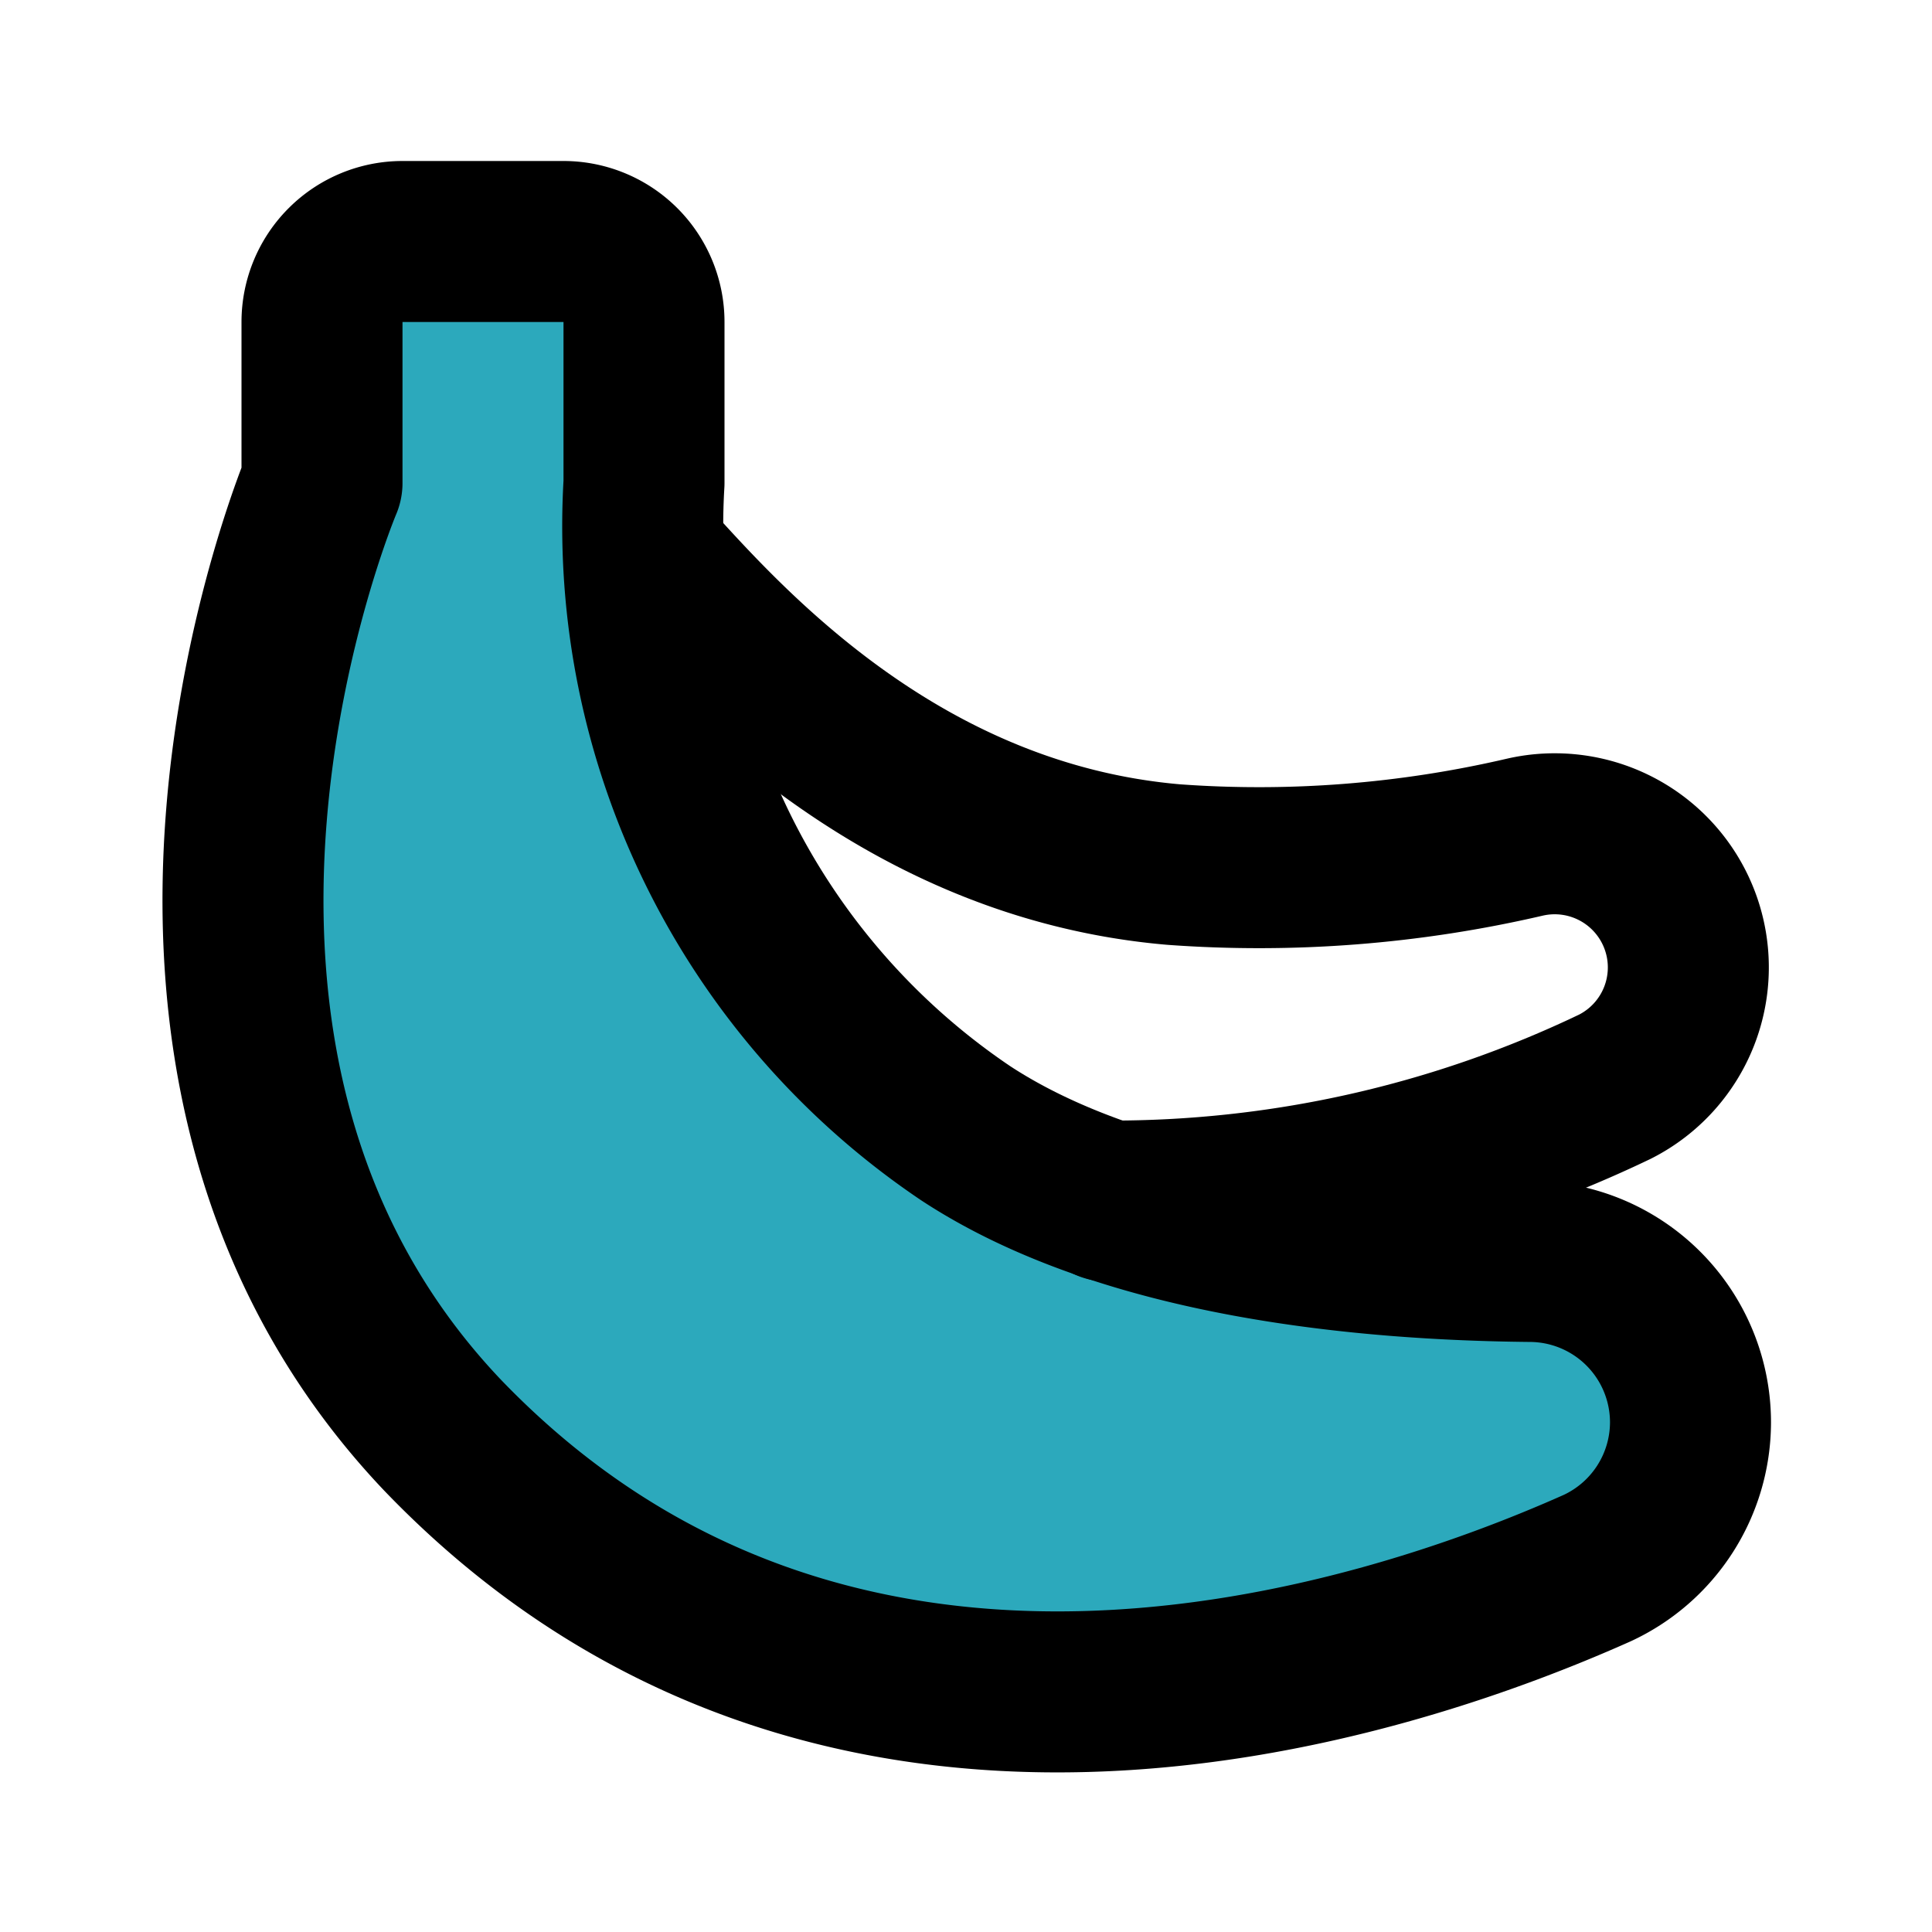
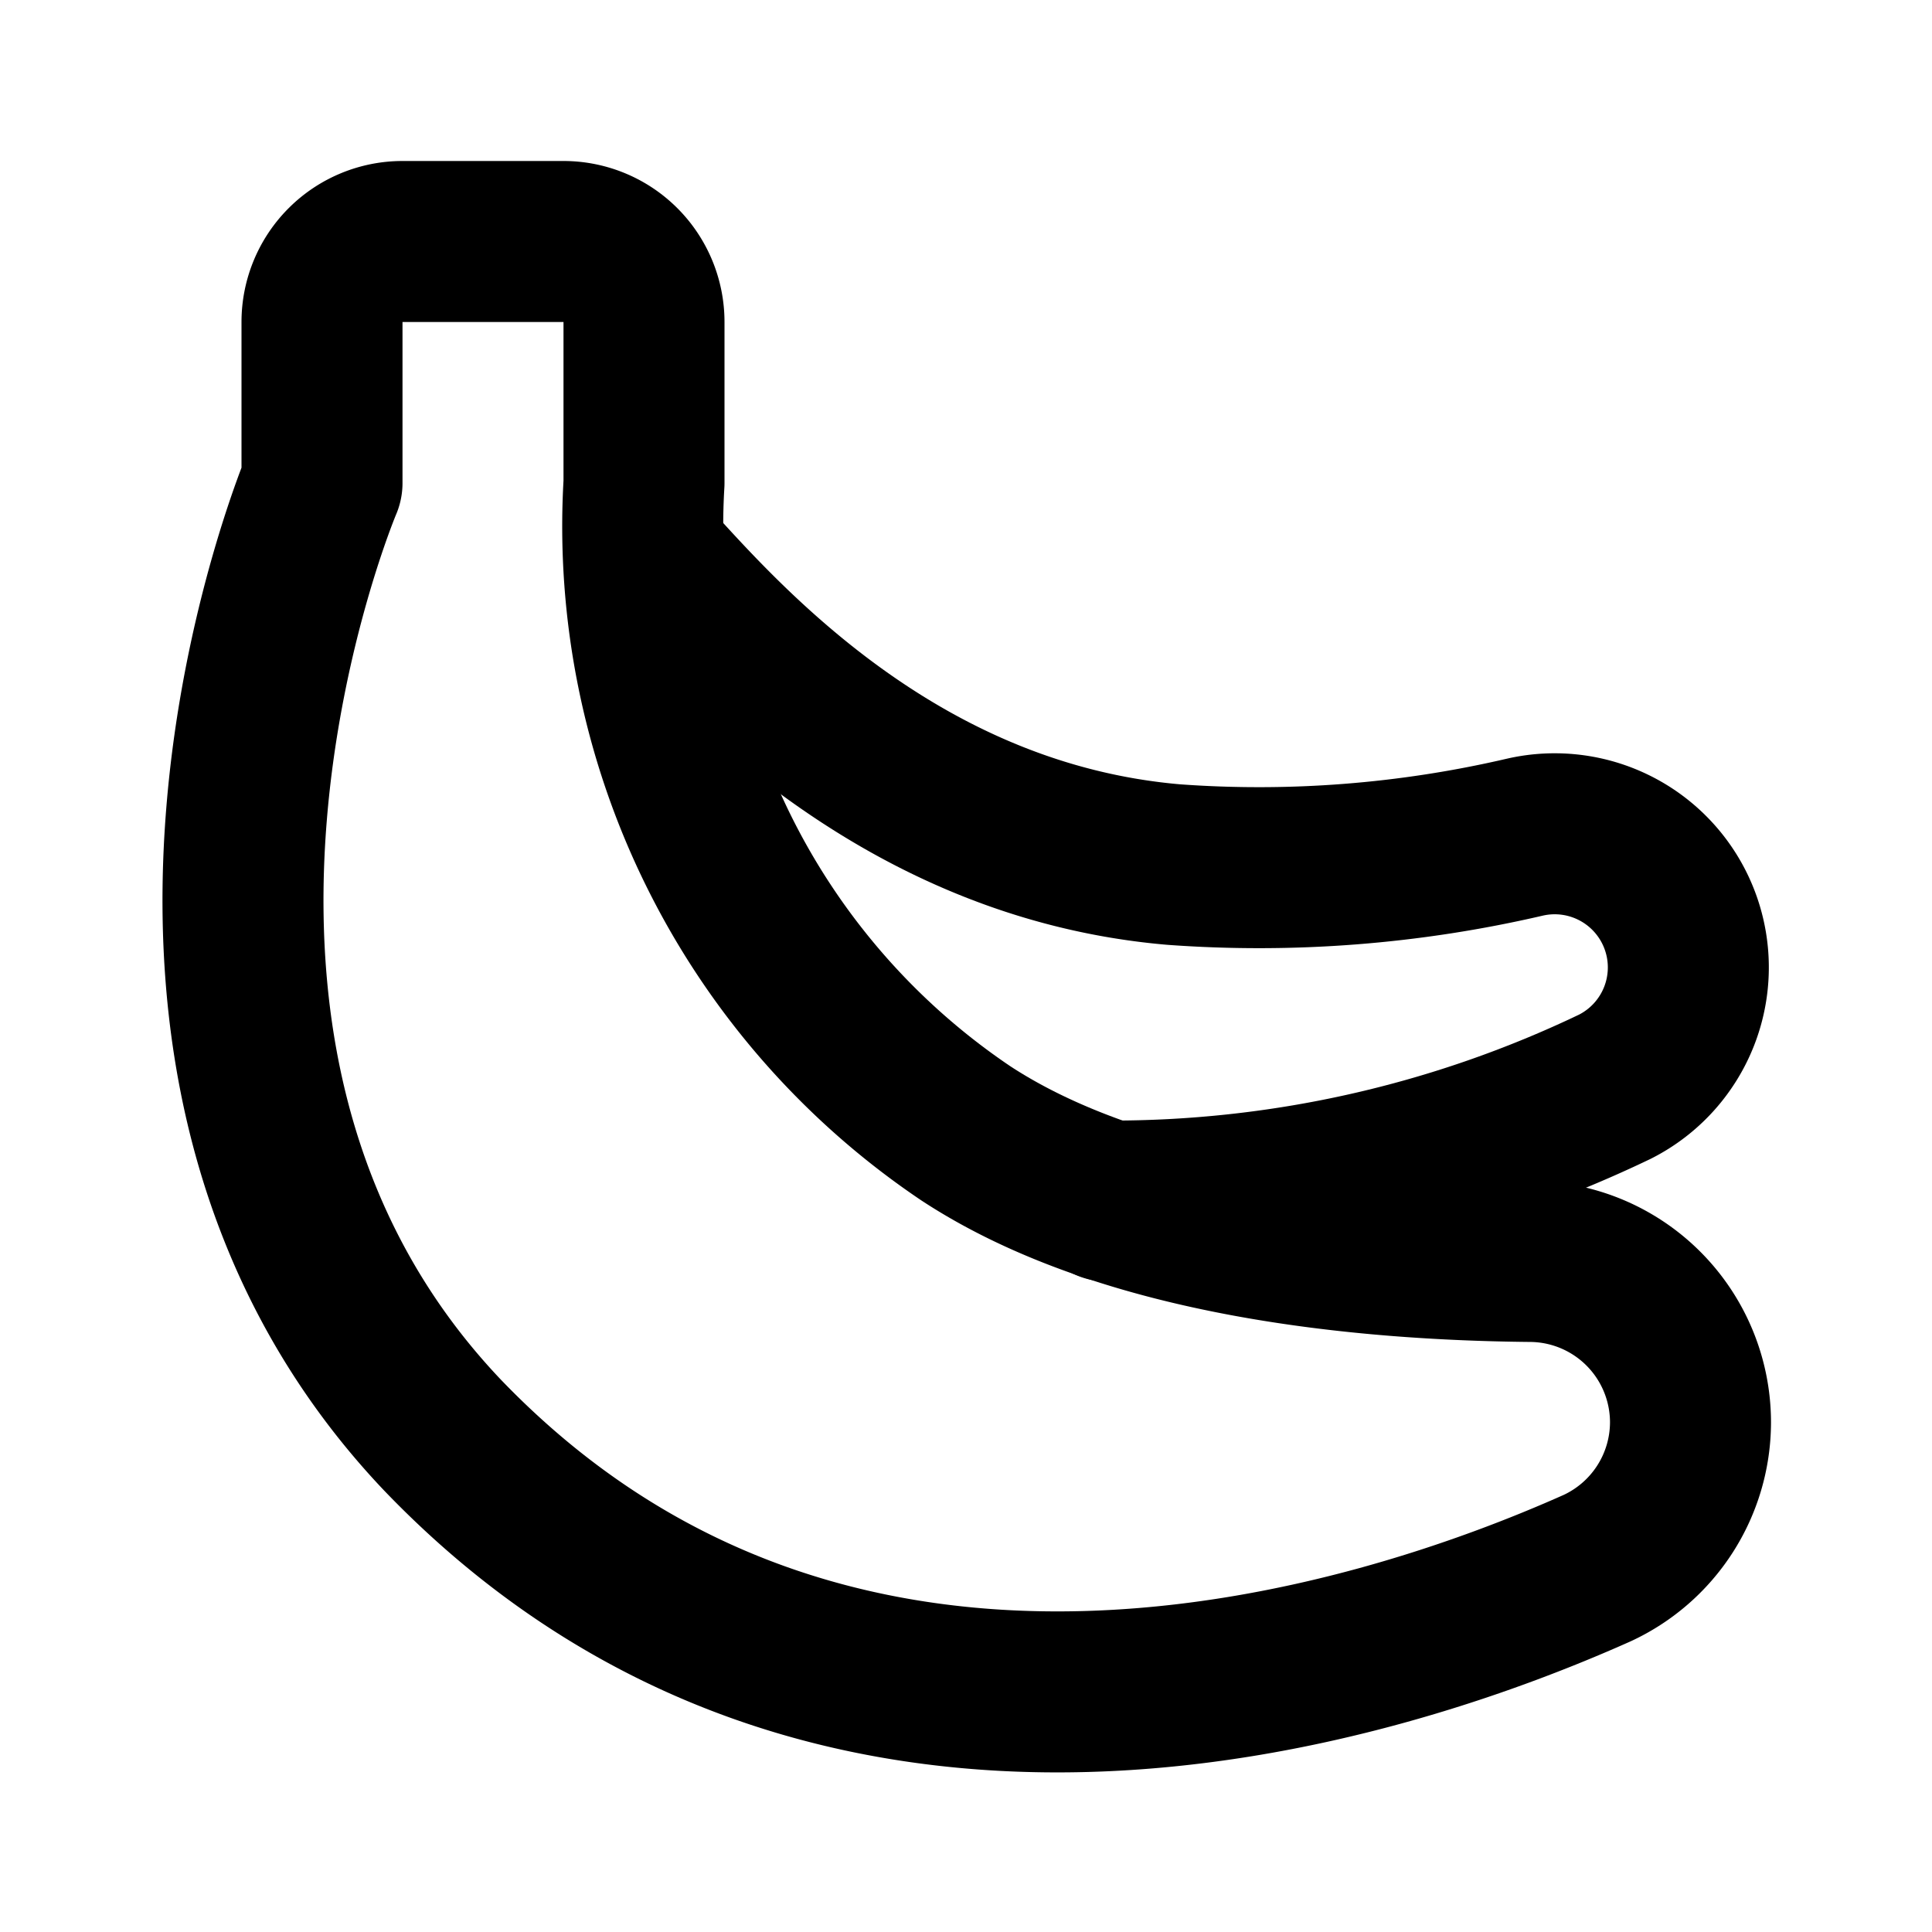
<svg xmlns="http://www.w3.org/2000/svg" fill="#000000" width="800px" height="800px" viewBox="0 0 24 24" id="bananas-left" data-name="Flat Line" class="icon flat-line">
-   <path id="secondary" d="M4,6V4A1,1,0,0,1,5,3H7A1,1,0,0,1,8,4c0,.6,0,1.38,0,2a9.09,9.09,0,0,0,4,8.08c2,1.31,5,1.57,7,1.59a2,2,0,0,1,2,2h0a2,2,0,0,1-1.16,1.81c-2.69,1.2-9.46,3.44-14.35-1.66C1,13.08,4,6,4,6Z" style="fill: rgb(44, 169, 188); stroke-width: 2;" />
  <path id="primary" d="M13.76,14.92a14.45,14.45,0,0,0,6.3-1.42,1.66,1.66,0,0,0-1.12-3.1,14.58,14.58,0,0,1-4.36.34C11.21,10.45,9.07,8.08,8.09,7" style="fill: none; stroke: rgb(0, 0, 0); stroke-linecap: round; stroke-linejoin: round; stroke-width: 2;" />
  <path id="primary-2" data-name="primary" d="M4,6V4A1,1,0,0,1,5,3H7A1,1,0,0,1,8,4c0,.6,0,1.38,0,2a9.09,9.09,0,0,0,4,8.08c2,1.31,5,1.57,7,1.59a2,2,0,0,1,2,2h0a2,2,0,0,1-1.16,1.81c-2.69,1.2-9.46,3.44-14.35-1.66C1,13.08,4,6,4,6Z" style="fill: none; stroke: rgb(0, 0, 0); stroke-linecap: round; stroke-linejoin: round; stroke-width: 2;" />
</svg>